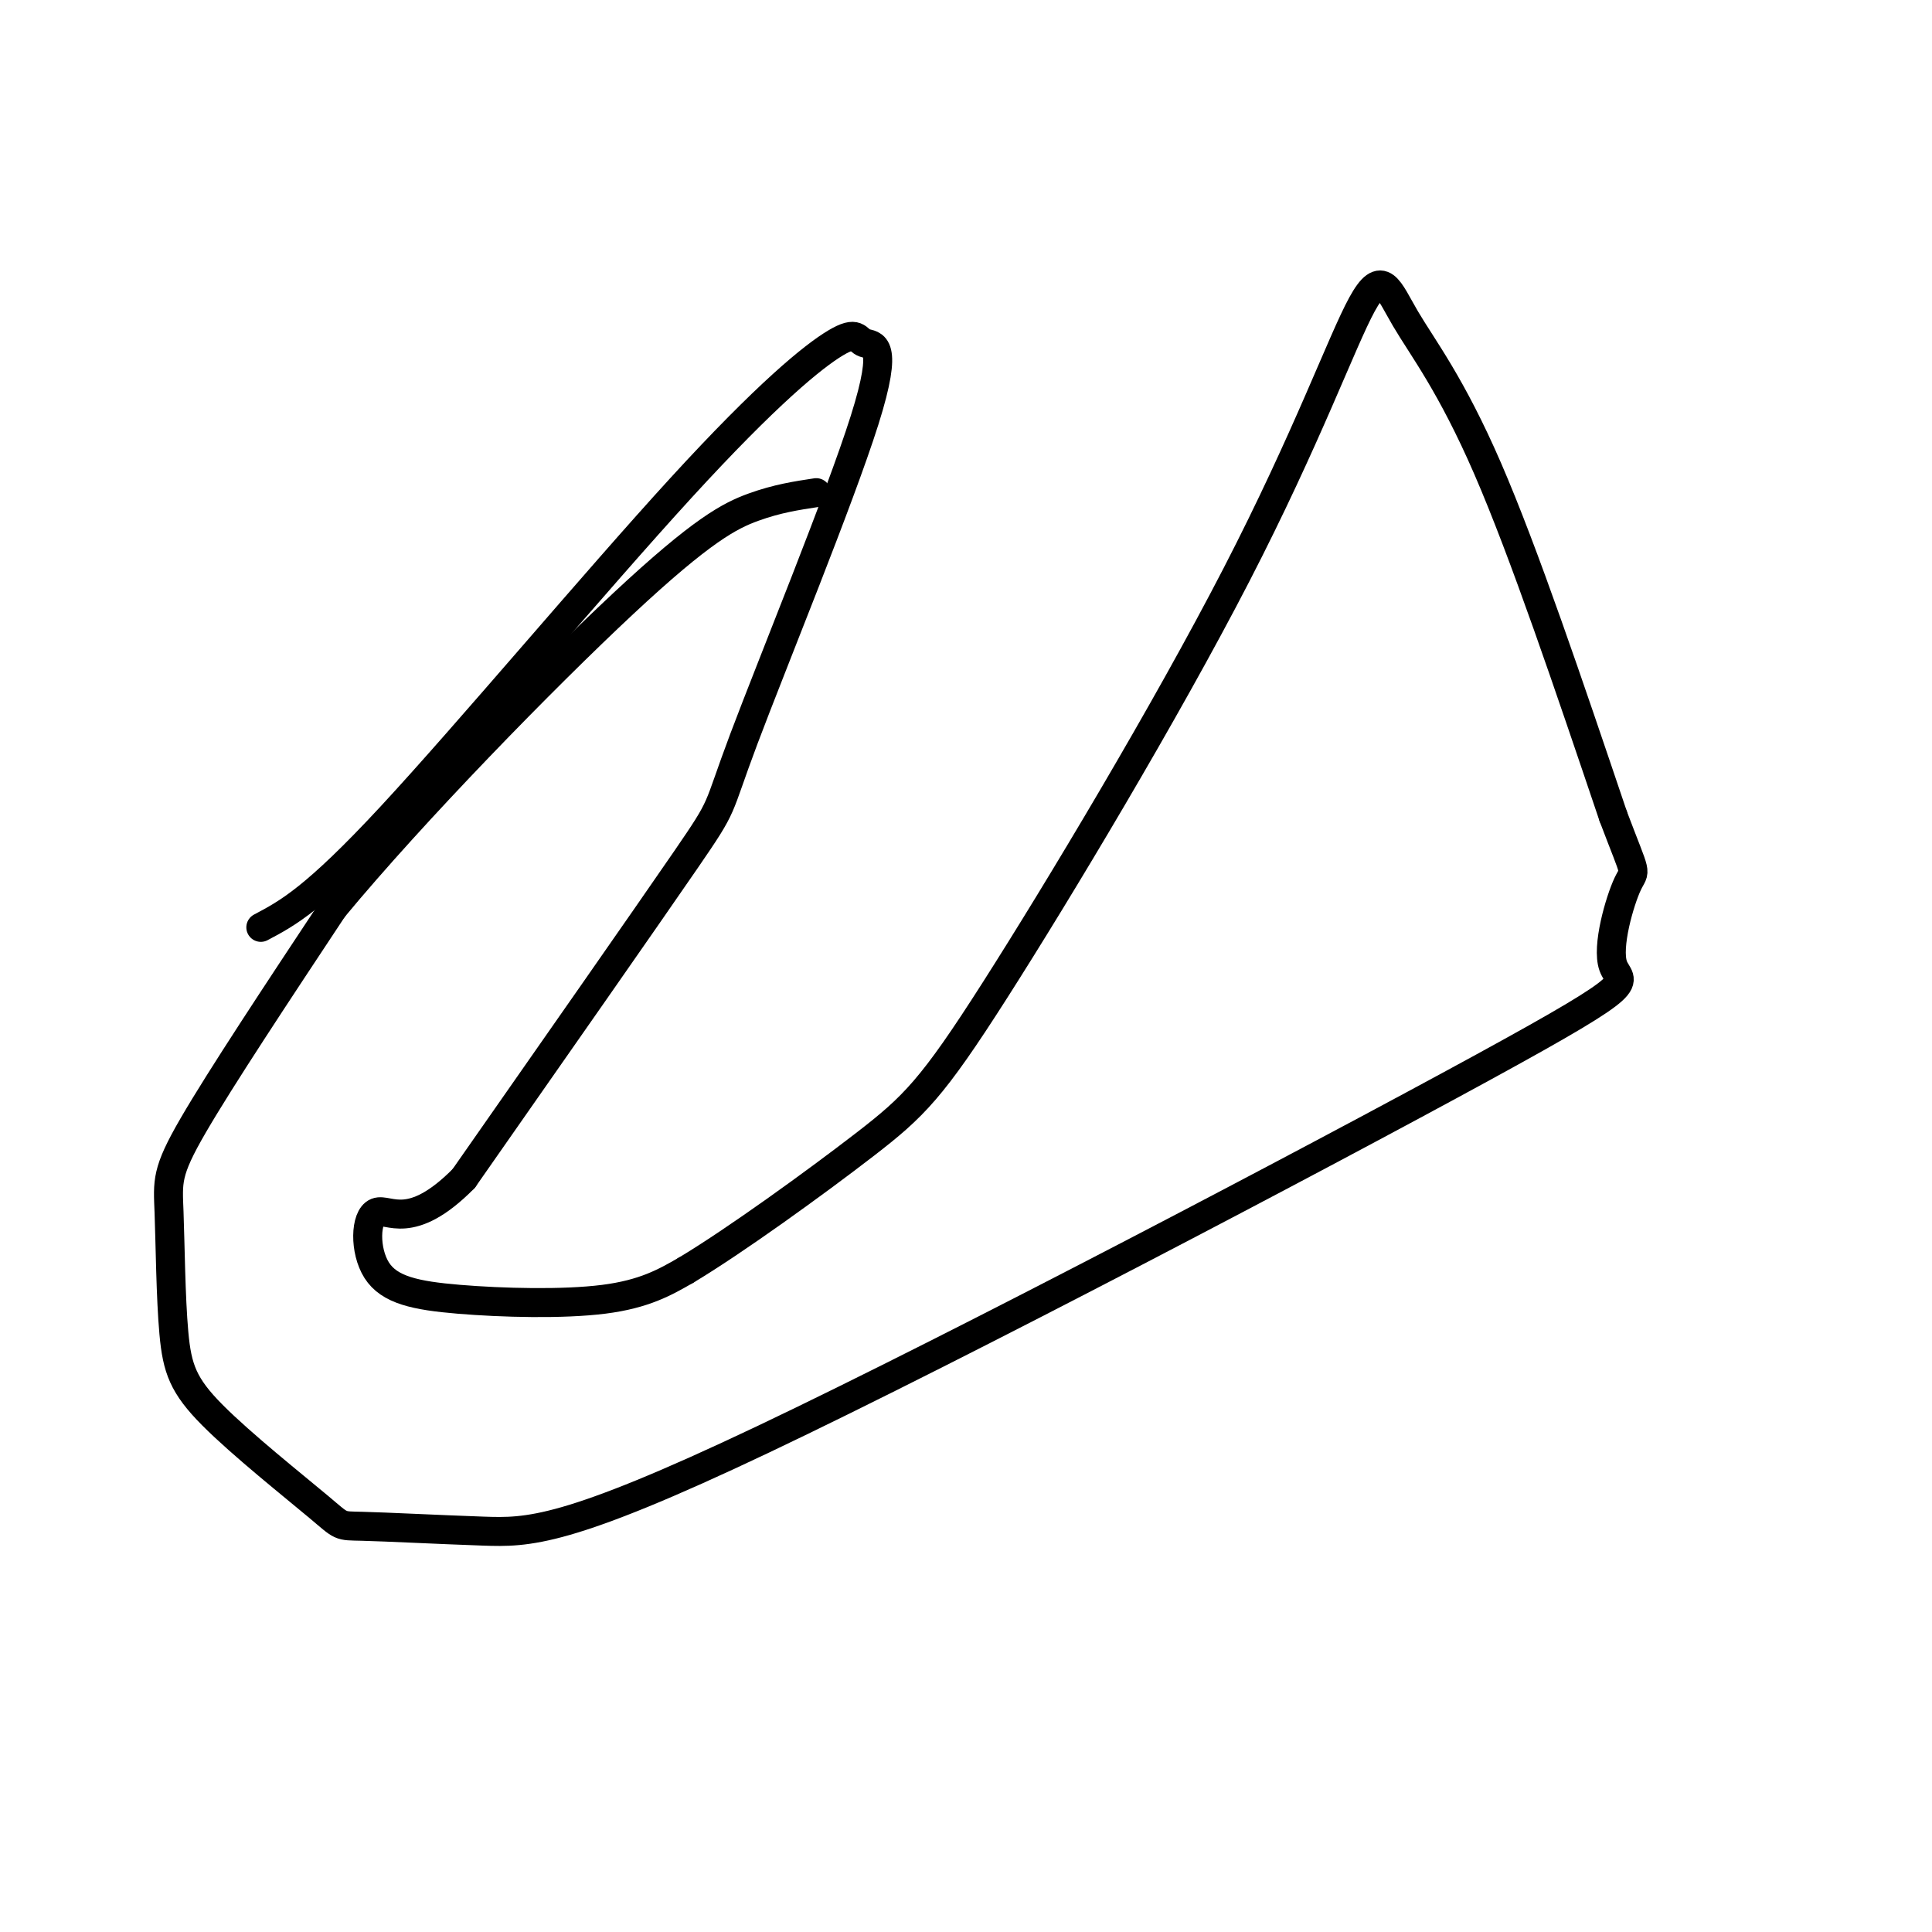
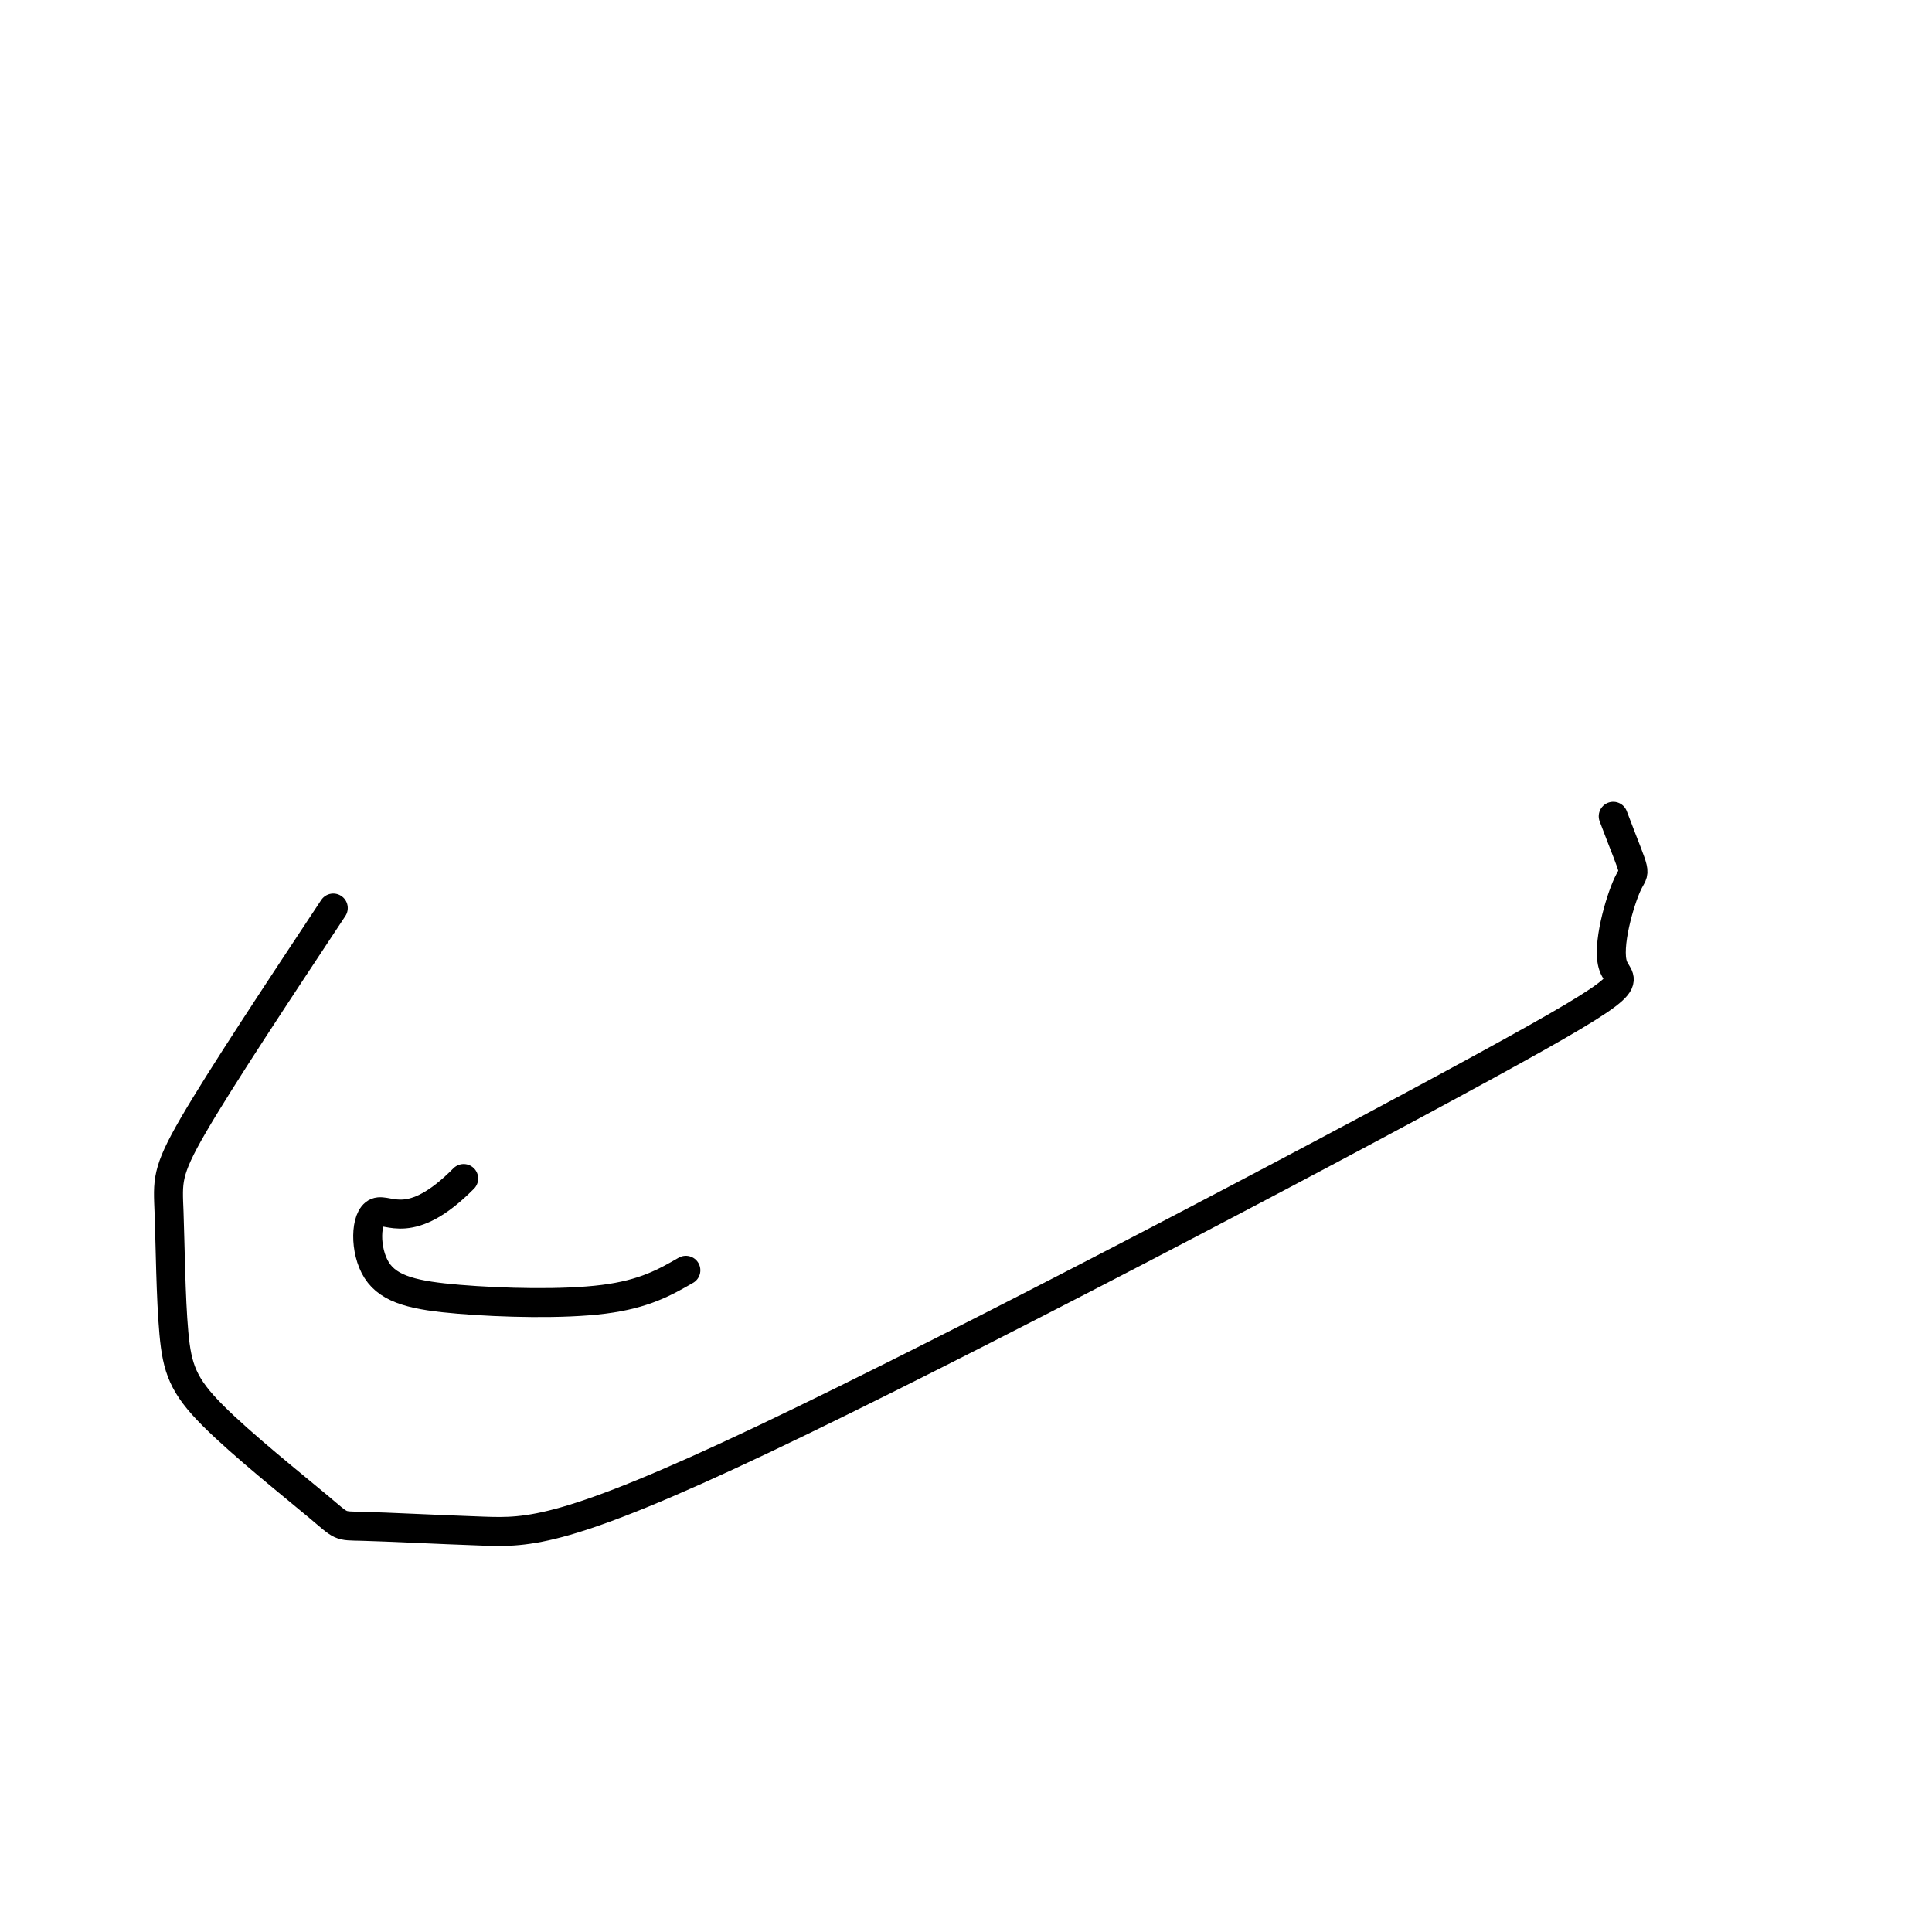
<svg xmlns="http://www.w3.org/2000/svg" viewBox="0 0 400 400" version="1.1">
  <g fill="none" stroke="#000000" stroke-width="6" stroke-linecap="round" stroke-linejoin="round">
-     <path d="M54,192c5.553,-2.932 11.106,-5.864 27,-23c15.894,-17.136 42.129,-48.475 60,-68c17.871,-19.525 27.378,-27.237 32,-30c4.622,-2.763 4.357,-0.577 6,0c1.643,0.577 5.193,-0.453 0,16c-5.193,16.453 -19.129,50.391 -25,66c-5.871,15.609 -3.677,12.888 -12,25c-8.323,12.112 -27.161,39.056 -46,66" />
    <path d="M96,244c-11.031,11.160 -15.608,6.059 -18,7c-2.392,0.941 -2.600,7.922 0,12c2.600,4.078 8.008,5.252 17,6c8.992,0.748 21.569,1.071 30,0c8.431,-1.071 12.715,-3.535 17,-6" />
-     <path d="M142,263c10.078,-6.031 26.774,-18.109 37,-26c10.226,-7.891 13.981,-11.595 27,-32c13.019,-20.405 35.301,-57.512 50,-86c14.699,-28.488 21.816,-48.358 26,-56c4.184,-7.642 5.434,-3.058 9,3c3.566,6.058 9.447,13.588 17,31c7.553,17.412 16.776,44.706 26,72" />
    <path d="M334,169c5.034,13.306 4.618,10.572 3,14c-1.618,3.428 -4.439,13.020 -3,17c1.439,3.980 7.137,2.350 -27,21c-34.137,18.650 -108.108,57.581 -149,77c-40.892,19.419 -48.705,19.324 -58,19c-9.295,-0.324 -20.073,-0.879 -25,-1c-4.927,-0.121 -4.003,0.191 -9,-4c-4.997,-4.191 -15.916,-12.885 -22,-19c-6.084,-6.115 -7.332,-9.649 -8,-17c-0.668,-7.351 -0.757,-18.518 -1,-25c-0.243,-6.482 -0.641,-8.281 5,-18c5.641,-9.719 17.320,-27.360 29,-45" />
-     <path d="M69,188c16.607,-20.060 43.625,-47.708 60,-63c16.375,-15.292 22.107,-18.226 27,-20c4.893,-1.774 8.946,-2.387 13,-3" />
  </g>
</svg>